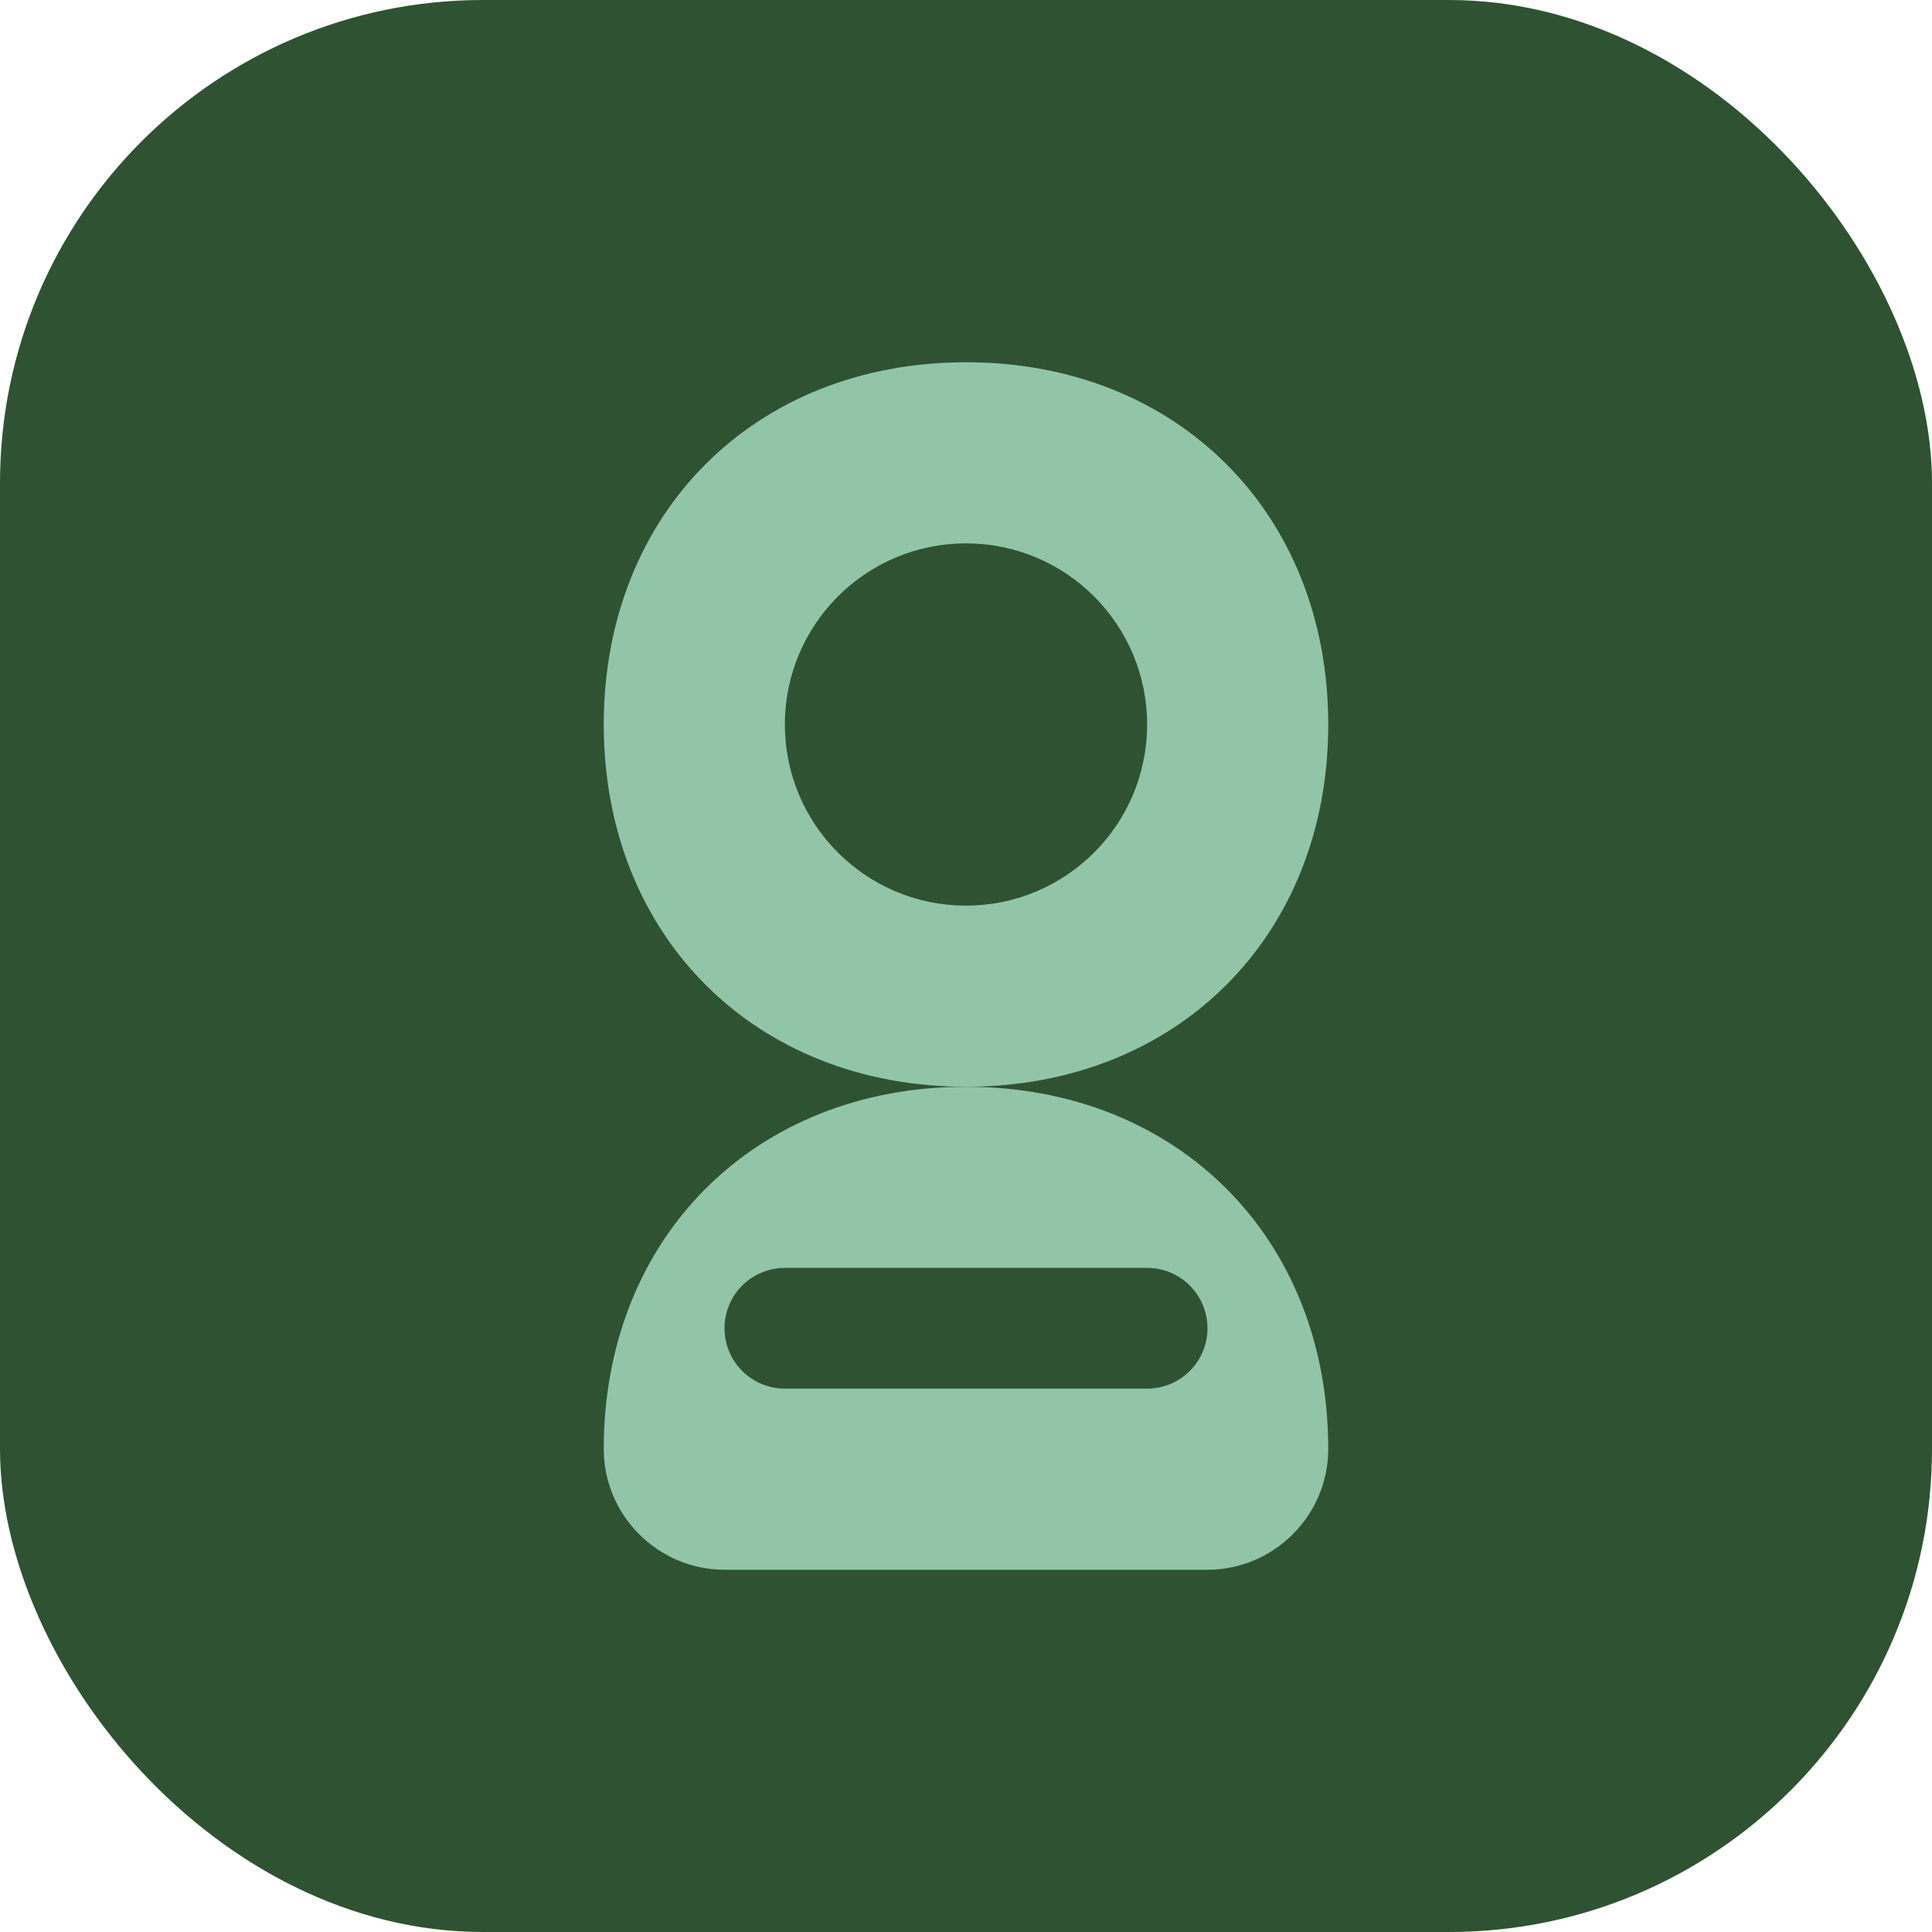
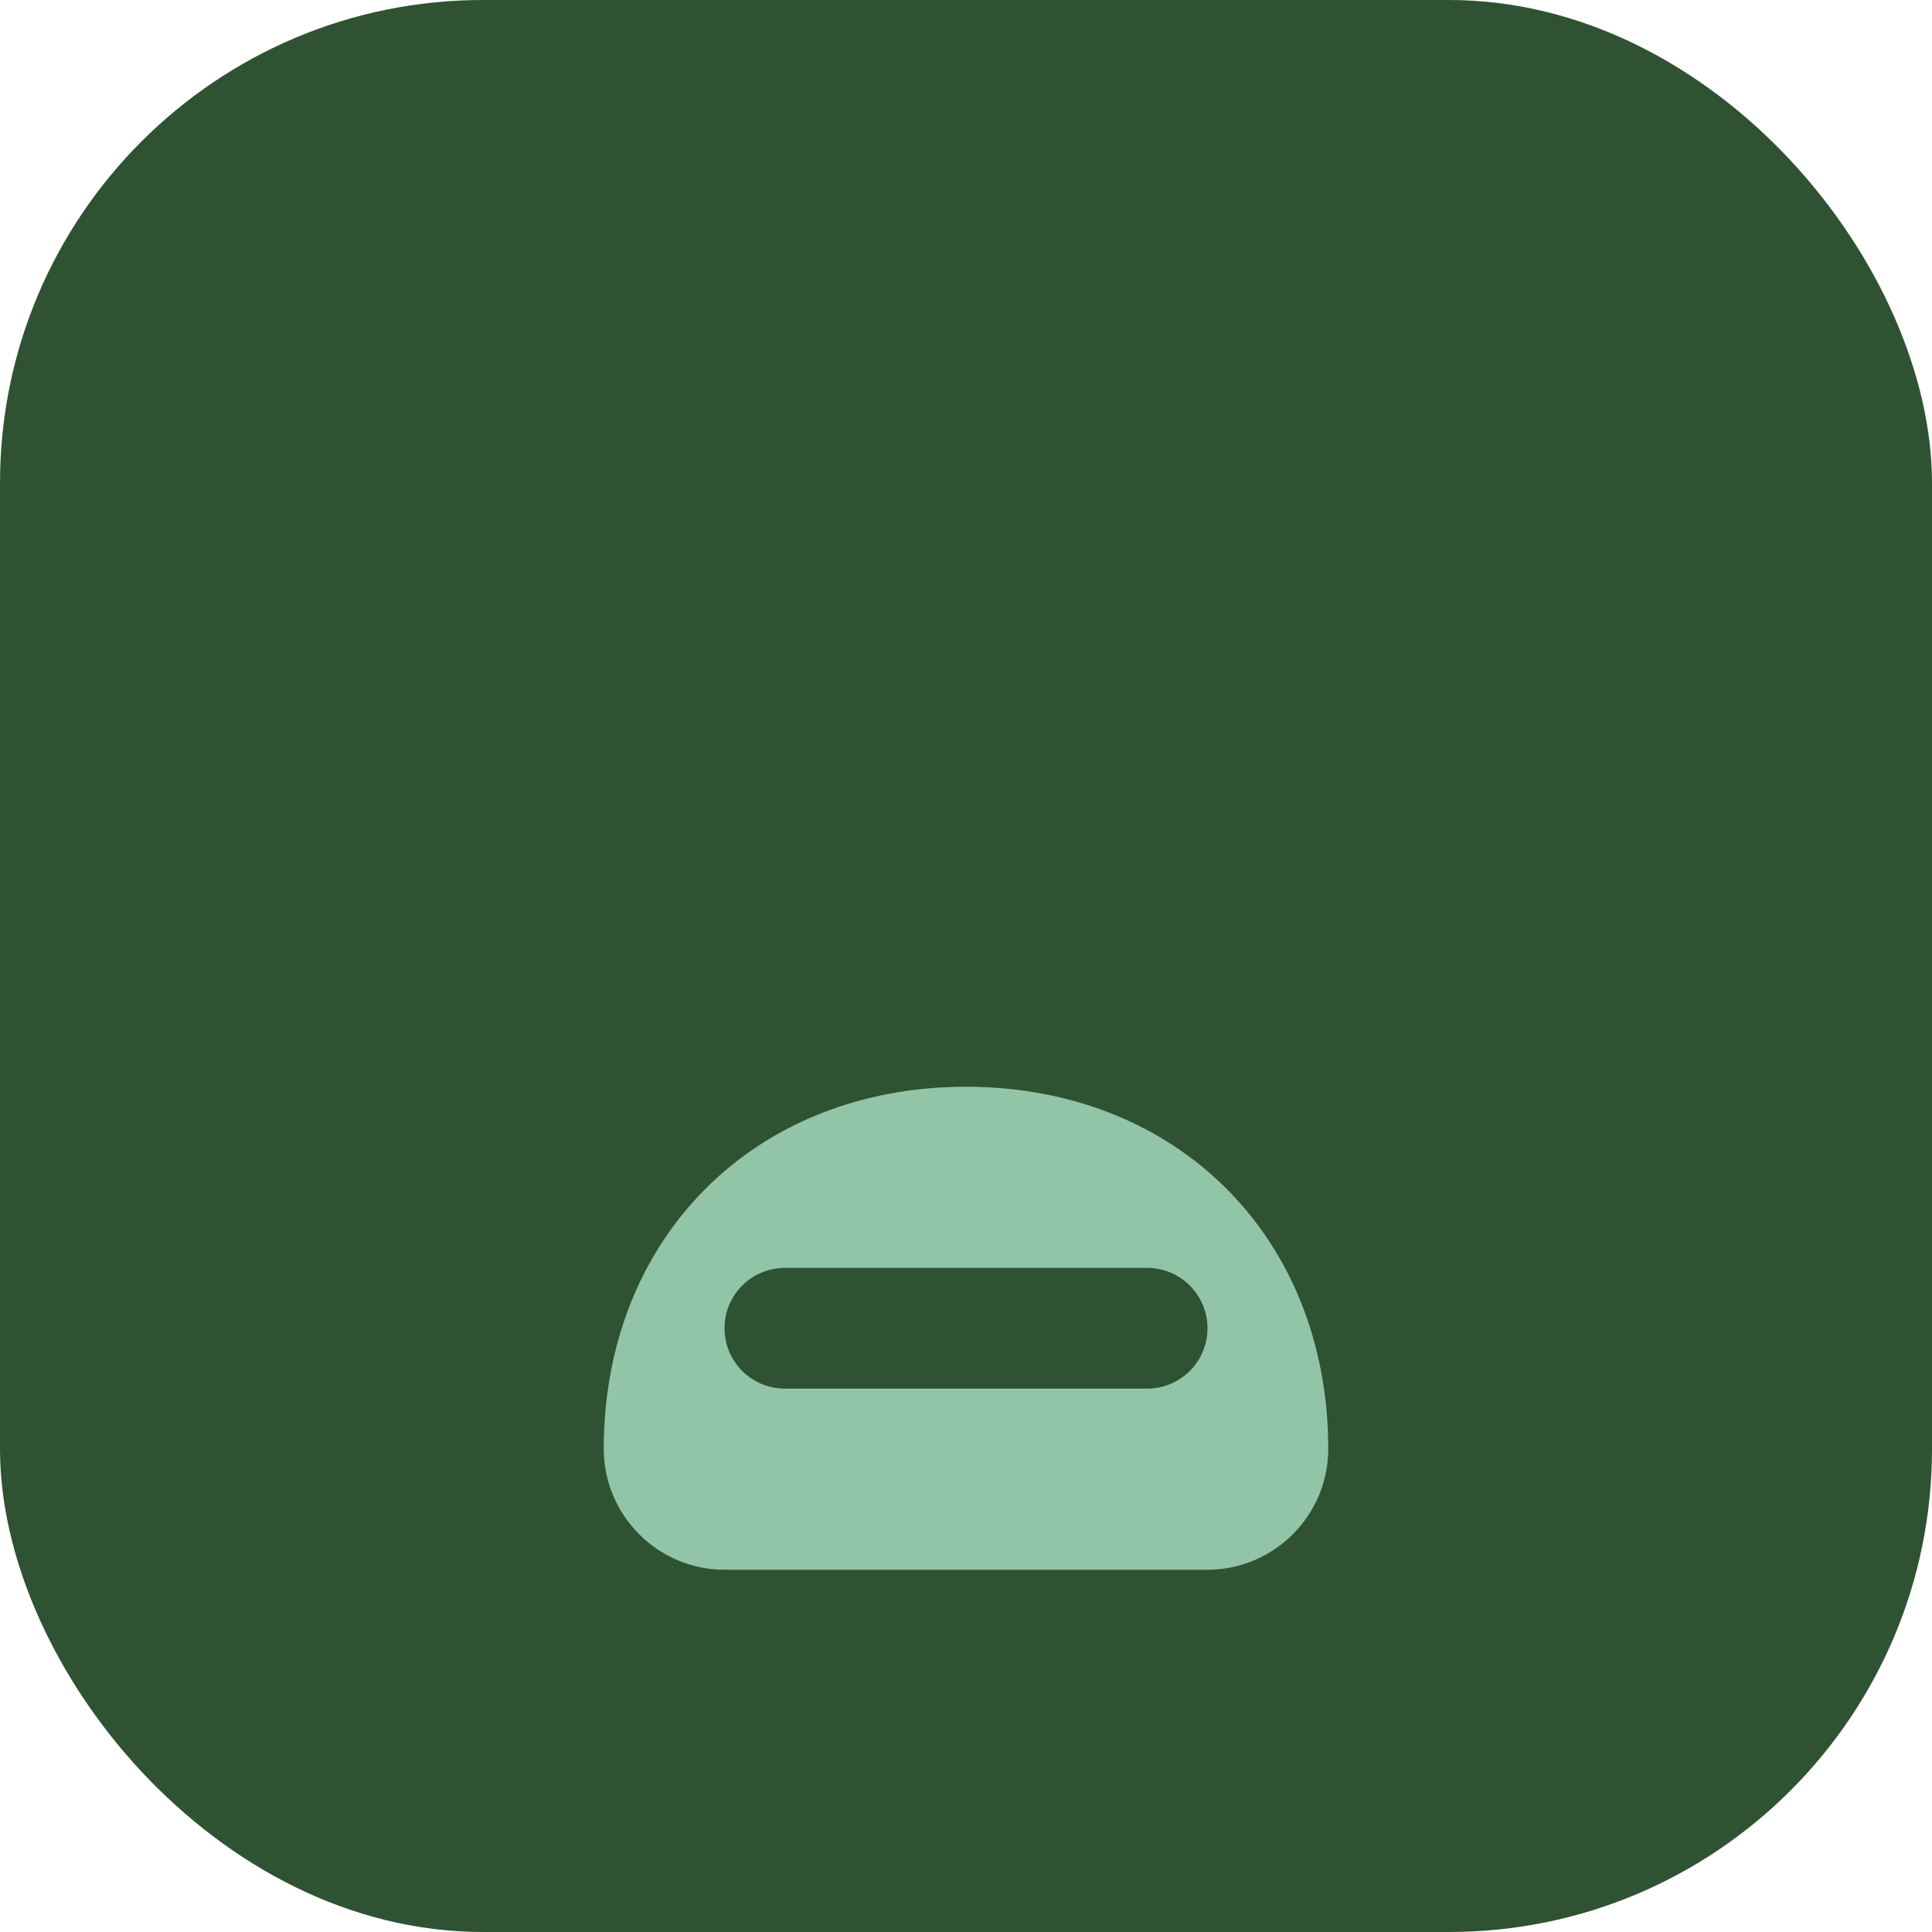
<svg xmlns="http://www.w3.org/2000/svg" width="32" height="32" viewBox="0 0 32 32" fill="none">
  <rect width="32" height="32" rx="8" fill="#2F5233" />
-   <path d="M16 6C12.5 6 10 8.5 10 12C10 15.5 12.5 18 16 18C19.5 18 22 15.5 22 12C22 8.5 19.5 6 16 6Z" fill="#92C5A7" />
  <path d="M16 18C12.5 18 10 20.5 10 24C10 25.1 10.9 26 12 26H20C21.1 26 22 25.1 22 24C22 20.5 19.5 18 16 18Z" fill="#92C5A7" />
-   <circle cx="16" cy="12" r="3" fill="#2F5233" />
  <path d="M13 22H19" stroke="#2F5233" stroke-width="2" stroke-linecap="round" />
</svg>